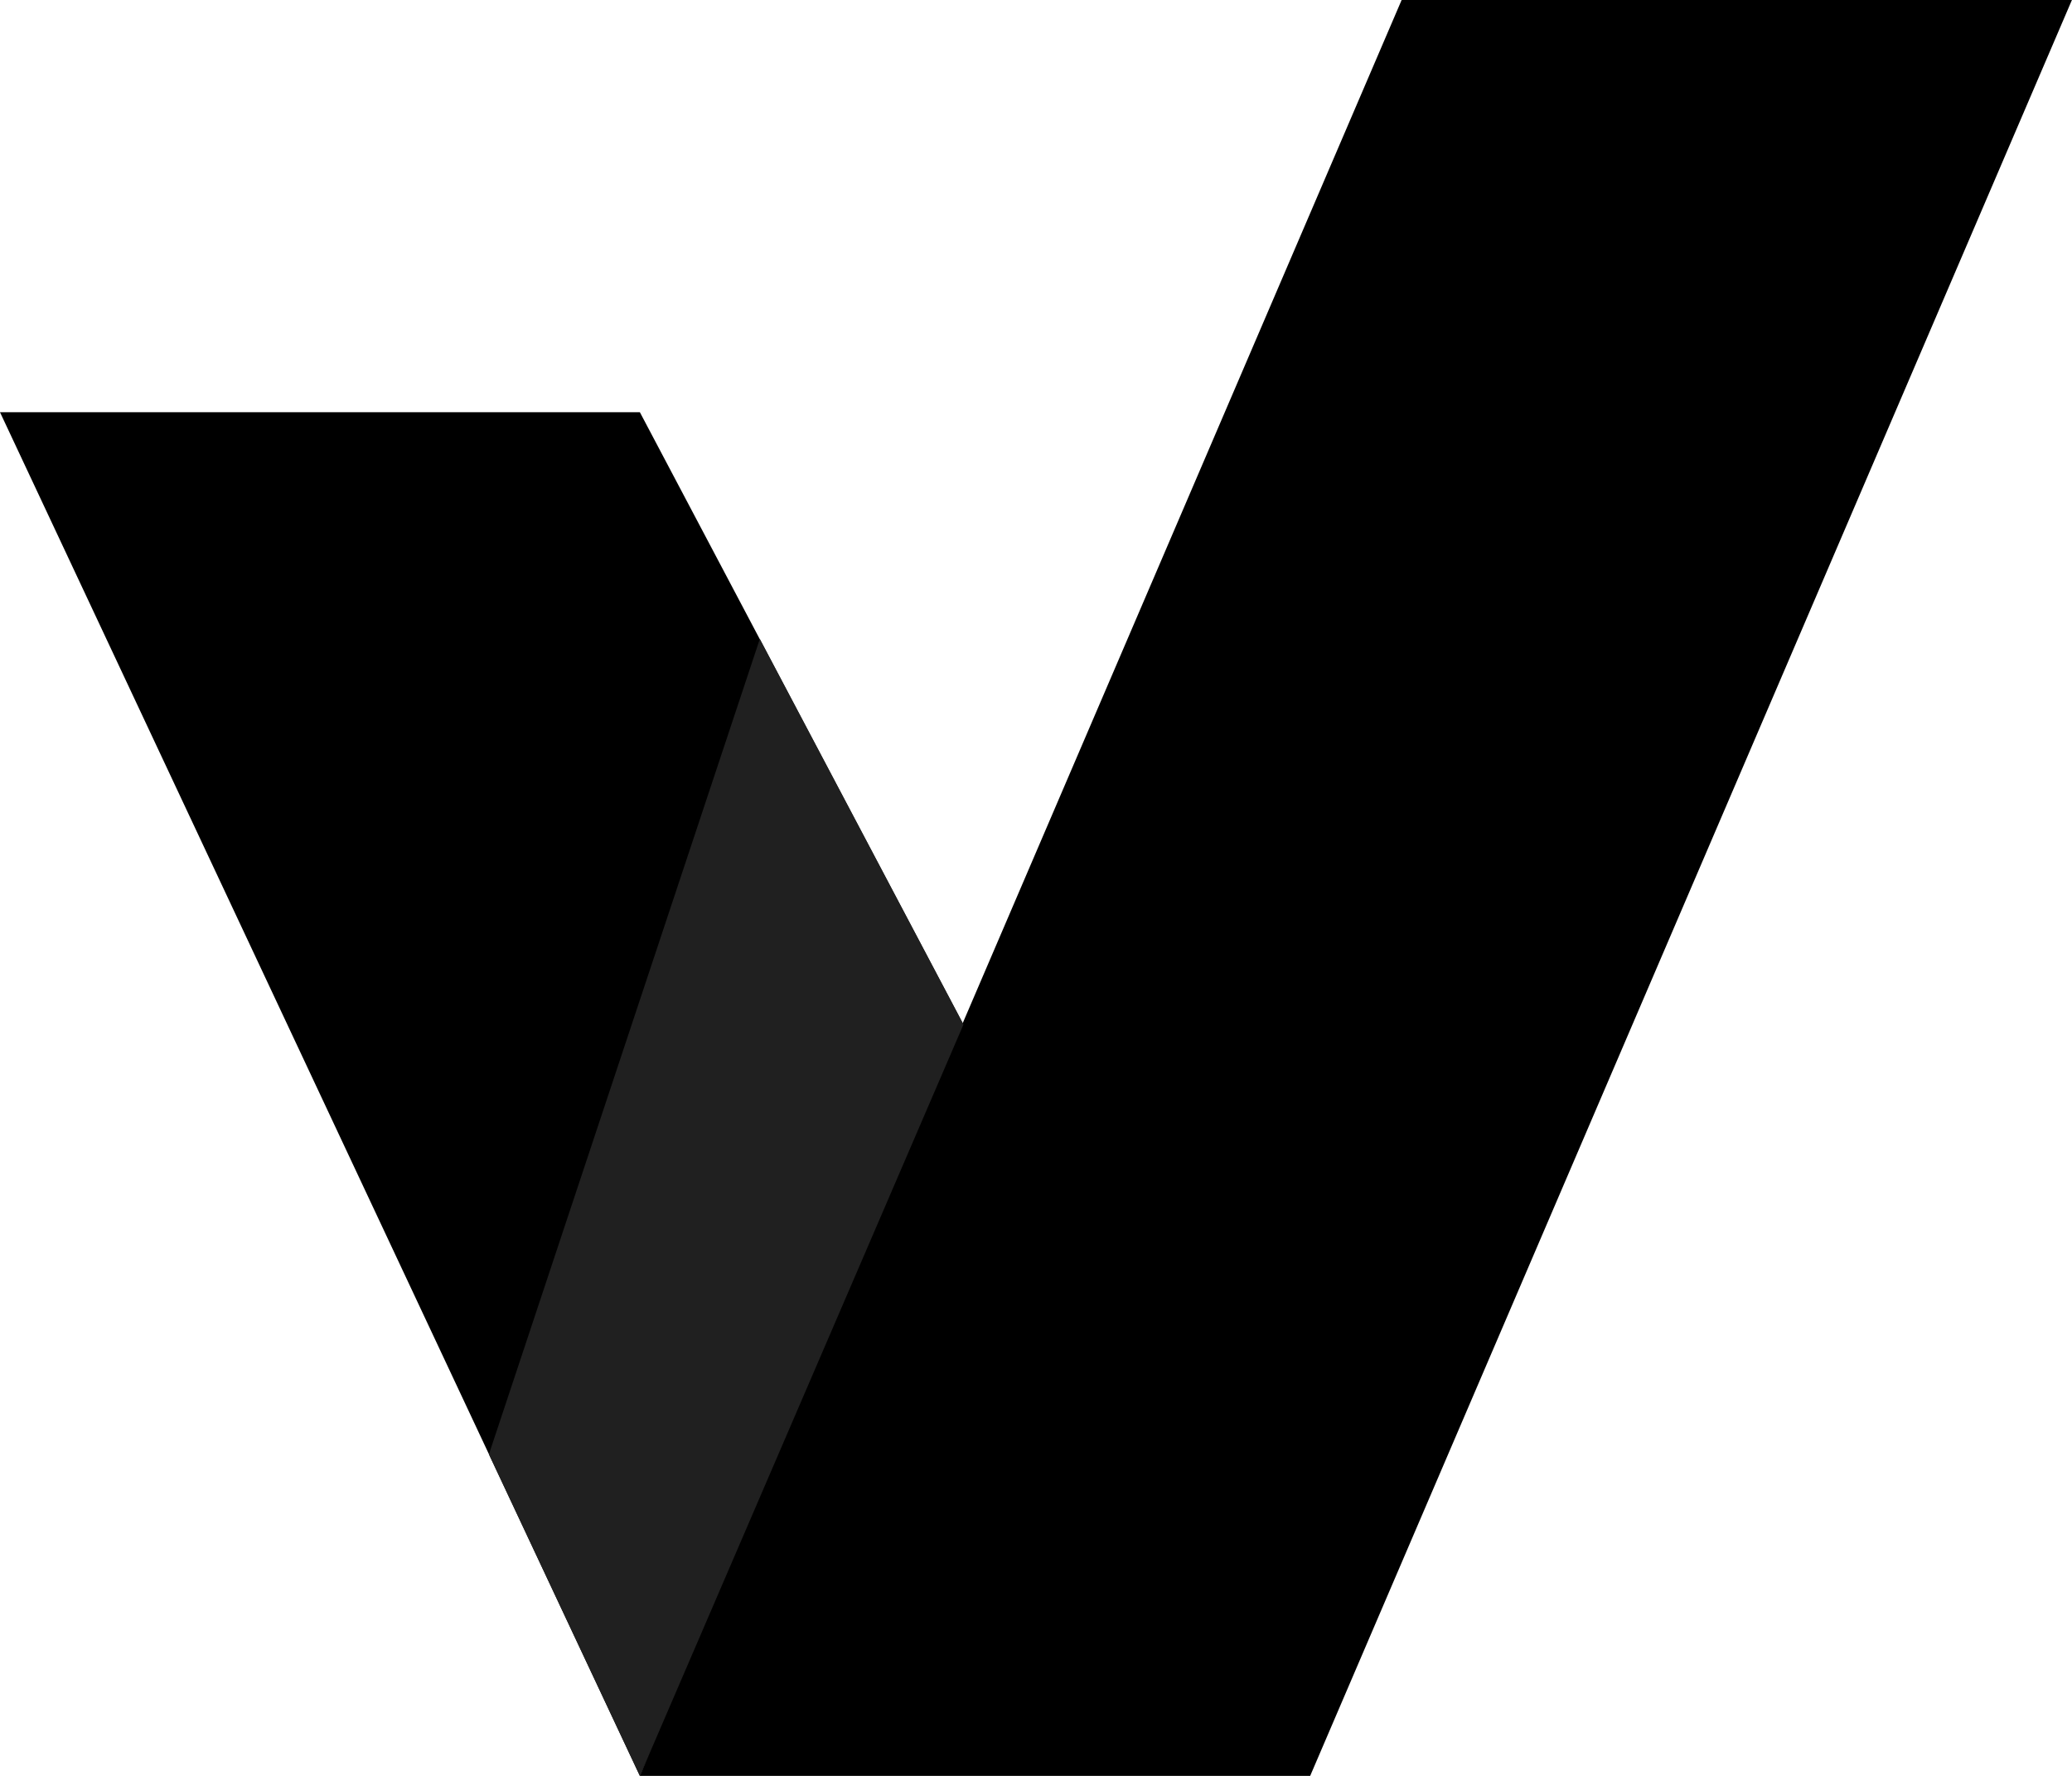
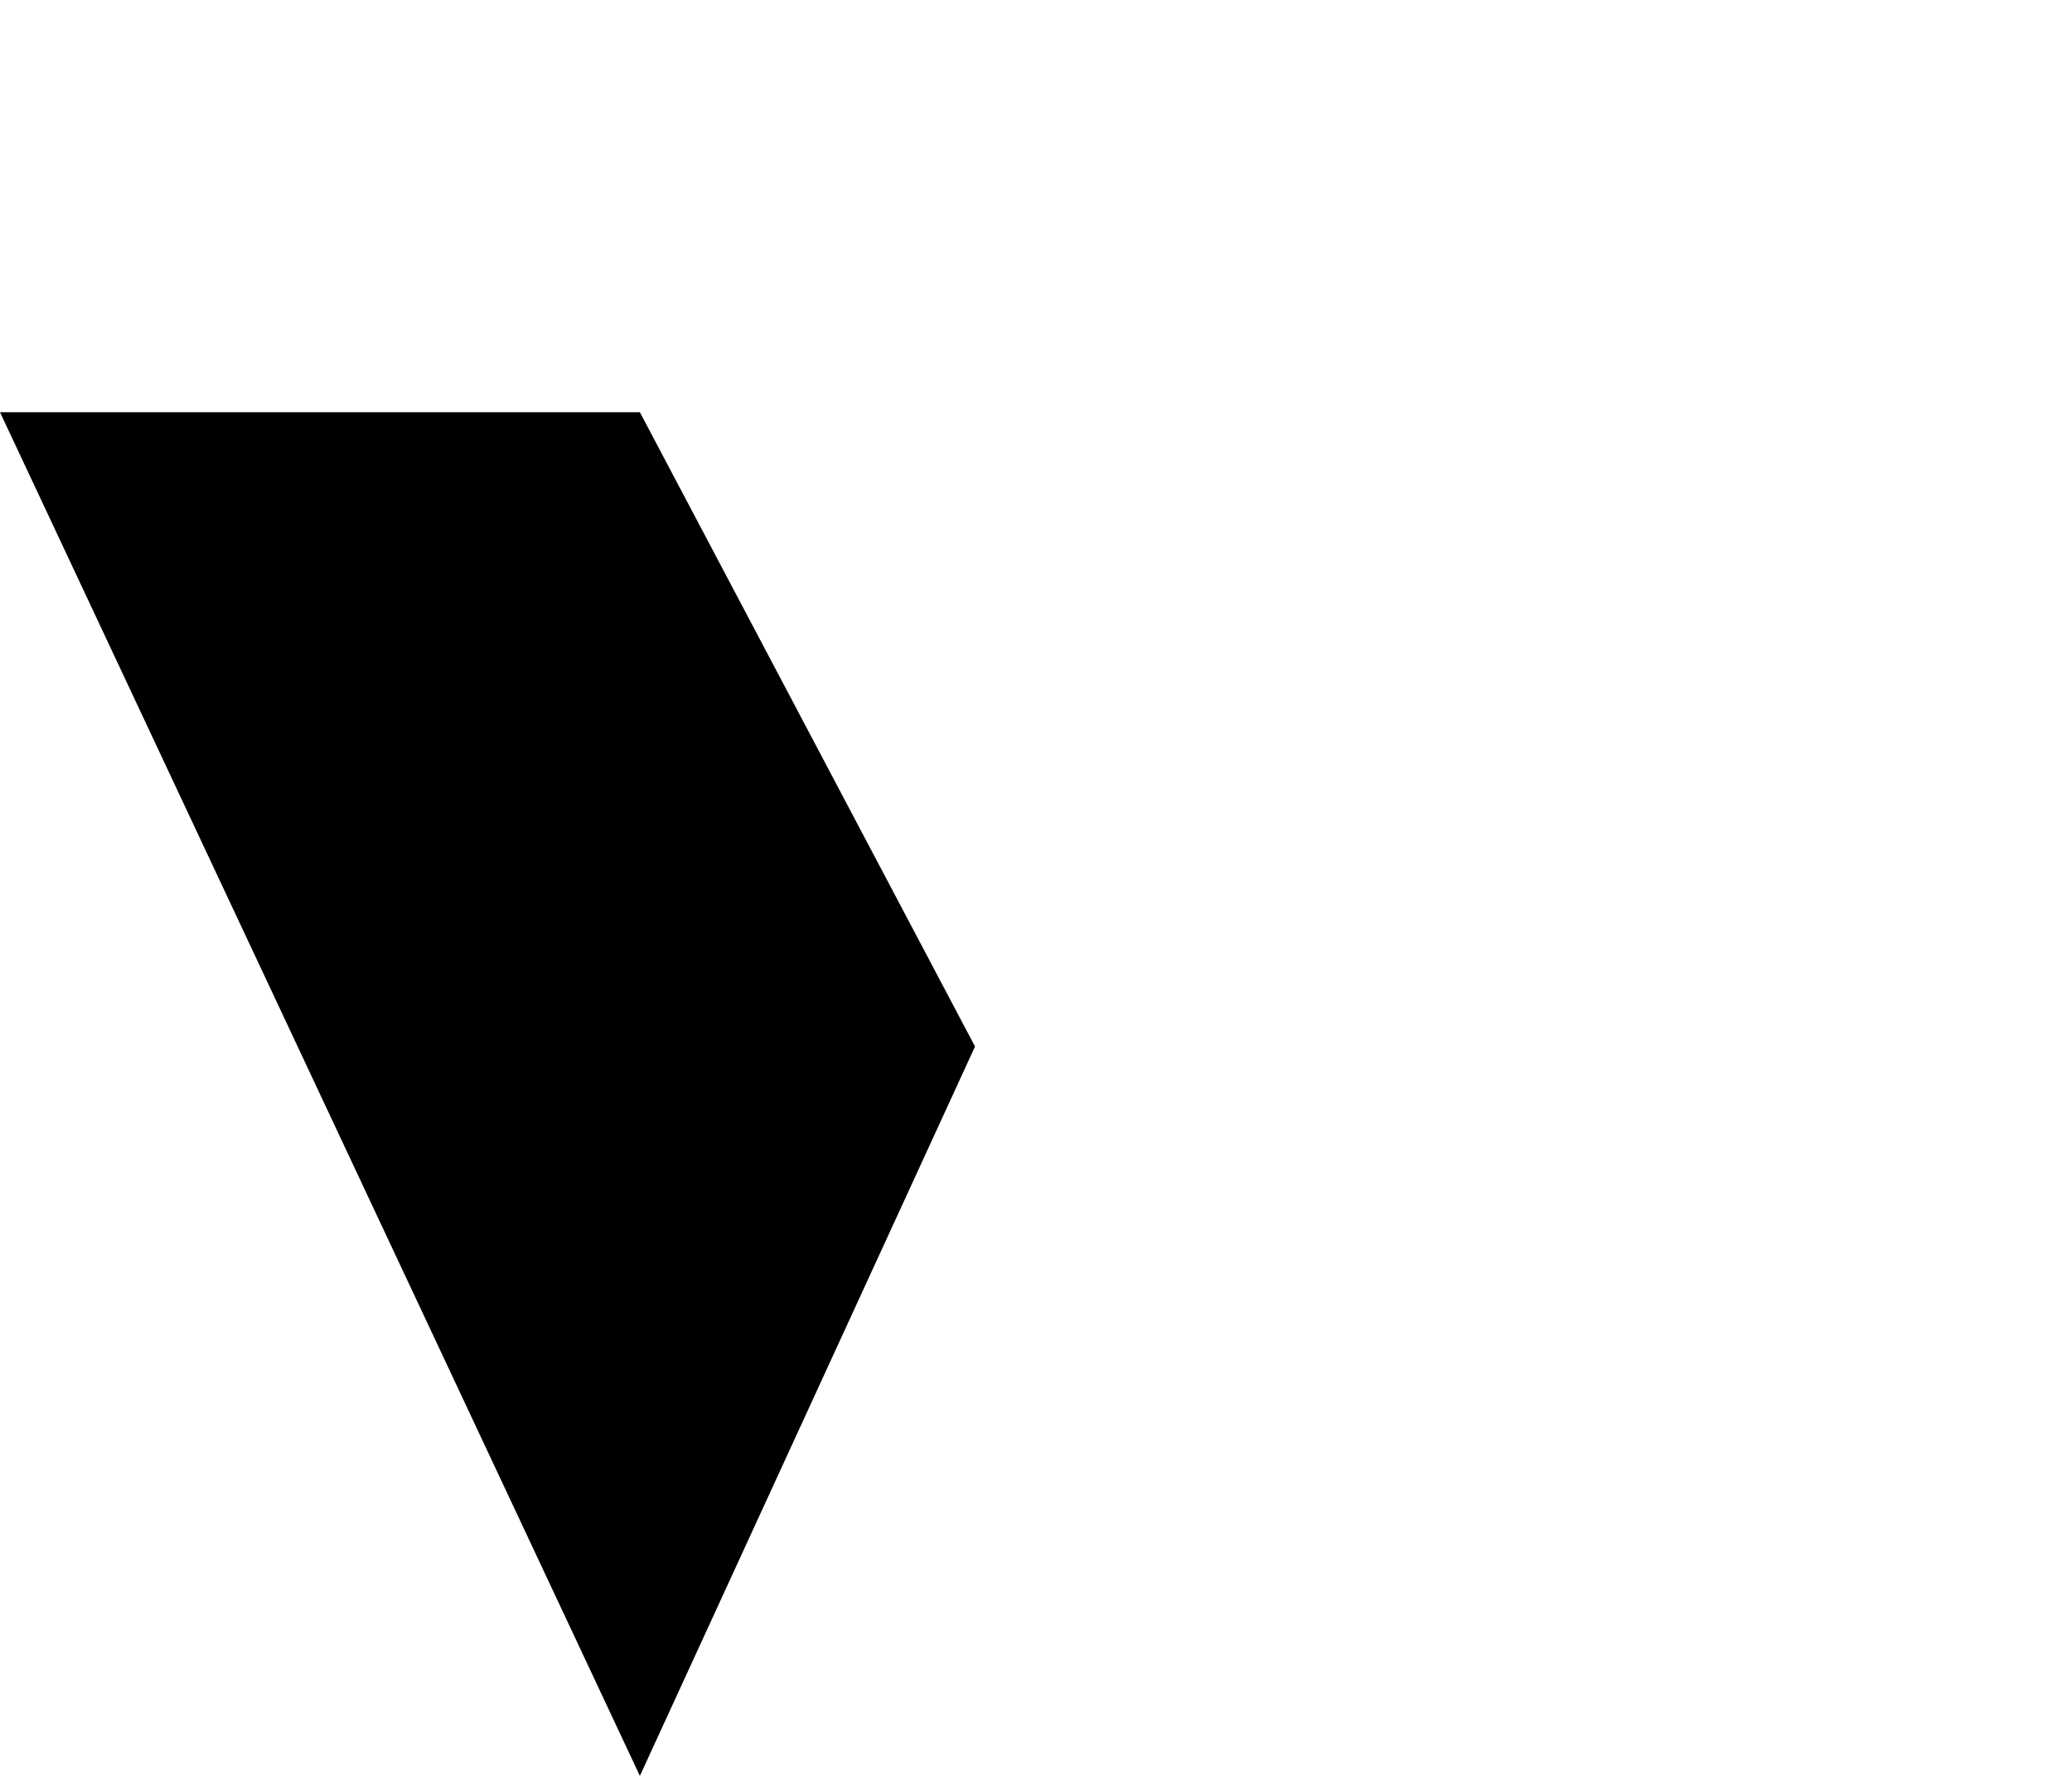
<svg xmlns="http://www.w3.org/2000/svg" width="28" height="24" viewBox="0 0 28 24" fill="none">
  <path d="M8.647 5.571L13.176 14.143L8.647 24L0 5.571H8.647Z" fill="black" />
-   <path d="M8.646 24L18.941 0H27.999L17.705 24H8.646Z" fill="black" />
-   <path d="M6.607 19.654L10.268 8.635L13.02 13.845L8.647 24L6.607 19.654Z" fill="#202020" />
</svg>